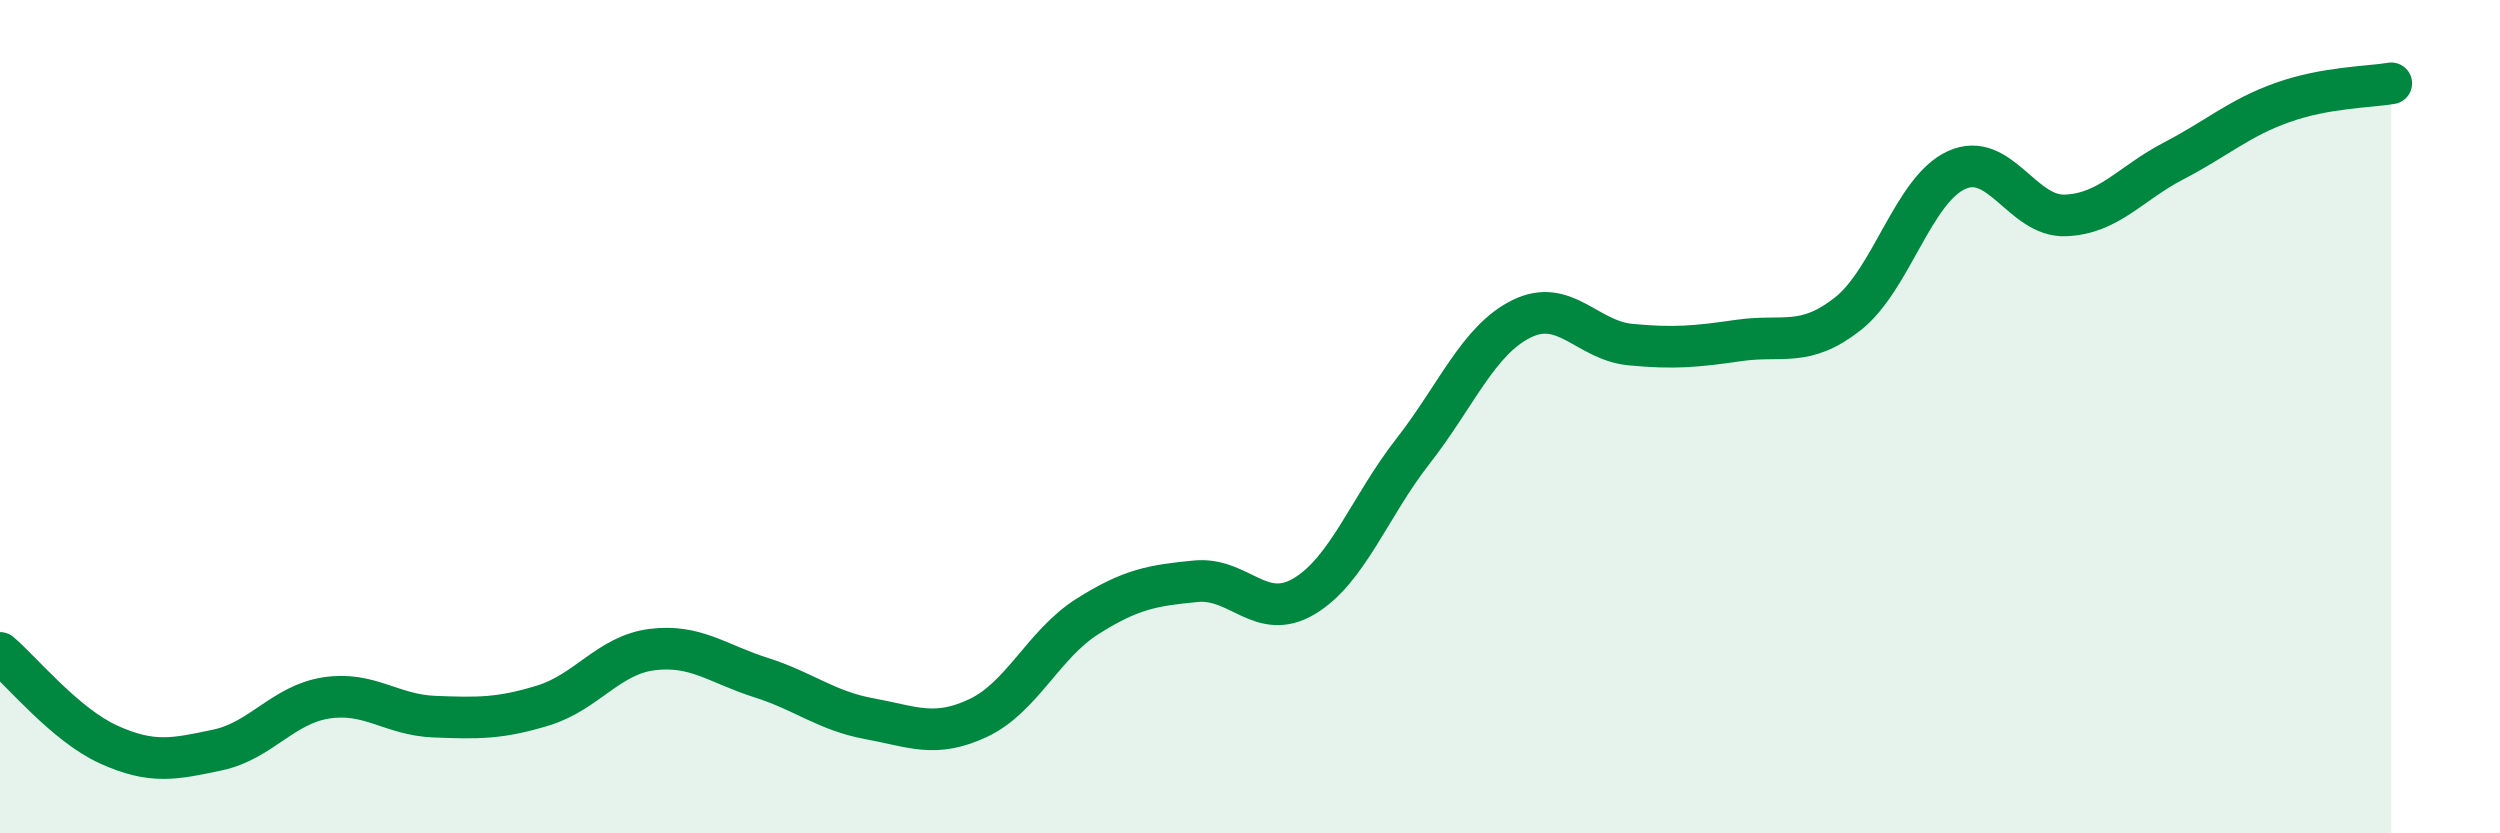
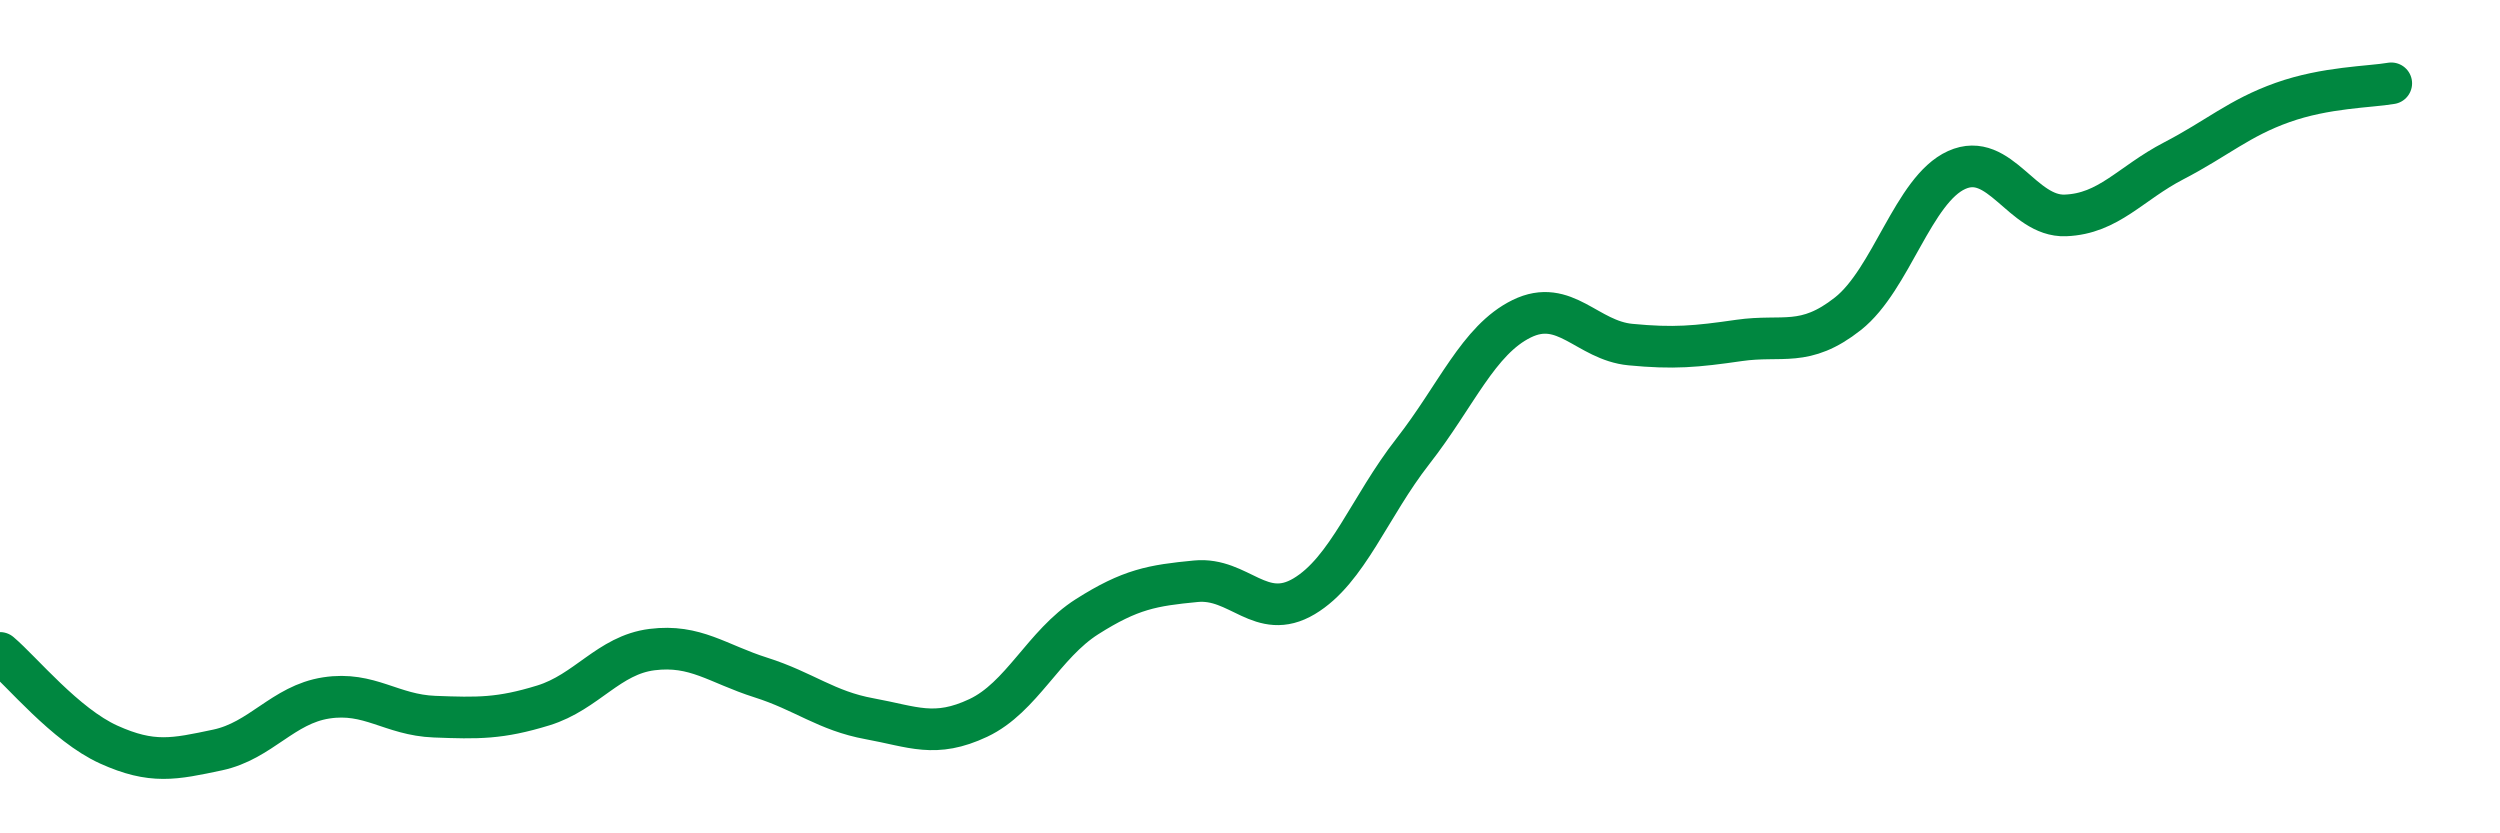
<svg xmlns="http://www.w3.org/2000/svg" width="60" height="20" viewBox="0 0 60 20">
-   <path d="M 0,15.67 C 0.52,16.11 1.57,17.4 2.61,17.87 C 3.65,18.34 4.18,18.22 5.22,18 C 6.26,17.78 6.79,16.91 7.83,16.75 C 8.87,16.59 9.39,17.16 10.43,17.2 C 11.47,17.24 12,17.25 13.04,16.93 C 14.08,16.61 14.61,15.72 15.65,15.59 C 16.69,15.46 17.22,15.93 18.26,16.26 C 19.3,16.59 19.83,17.06 20.87,17.25 C 21.91,17.44 22.44,17.72 23.48,17.23 C 24.52,16.74 25.05,15.46 26.09,14.8 C 27.13,14.14 27.66,14.05 28.7,13.95 C 29.74,13.85 30.26,14.93 31.3,14.31 C 32.34,13.69 32.87,12.16 33.91,10.83 C 34.95,9.5 35.48,8.16 36.52,7.65 C 37.56,7.14 38.09,8.17 39.13,8.27 C 40.17,8.37 40.7,8.32 41.74,8.17 C 42.78,8.02 43.31,8.35 44.35,7.53 C 45.39,6.71 45.92,4.55 46.96,4.08 C 48,3.61 48.53,5.21 49.57,5.17 C 50.61,5.13 51.13,4.4 52.17,3.86 C 53.21,3.32 53.74,2.83 54.78,2.46 C 55.82,2.09 56.87,2.09 57.39,2L57.39 20L0 20Z" fill="#008740" opacity="0.1" stroke-linecap="round" stroke-linejoin="round" />
  <path d="M 0,15.67 C 0.52,16.11 1.57,17.4 2.61,17.87 C 3.65,18.34 4.18,18.22 5.22,18 C 6.26,17.78 6.79,16.91 7.83,16.75 C 8.87,16.59 9.39,17.16 10.43,17.2 C 11.47,17.24 12,17.25 13.04,16.93 C 14.08,16.61 14.61,15.72 15.65,15.59 C 16.69,15.46 17.22,15.93 18.26,16.26 C 19.3,16.59 19.83,17.06 20.87,17.25 C 21.91,17.44 22.44,17.72 23.48,17.23 C 24.52,16.74 25.05,15.46 26.09,14.8 C 27.13,14.14 27.66,14.05 28.7,13.95 C 29.74,13.85 30.26,14.93 31.3,14.31 C 32.34,13.69 32.87,12.16 33.91,10.83 C 34.95,9.5 35.48,8.16 36.52,7.65 C 37.56,7.14 38.09,8.17 39.13,8.27 C 40.17,8.37 40.7,8.32 41.74,8.17 C 42.78,8.02 43.31,8.35 44.35,7.53 C 45.39,6.71 45.92,4.55 46.96,4.08 C 48,3.61 48.53,5.21 49.57,5.17 C 50.61,5.13 51.13,4.4 52.17,3.86 C 53.21,3.32 53.74,2.83 54.78,2.46 C 55.82,2.09 56.87,2.09 57.39,2" stroke="#008740" stroke-width="1" fill="none" stroke-linecap="round" stroke-linejoin="round" />
</svg>